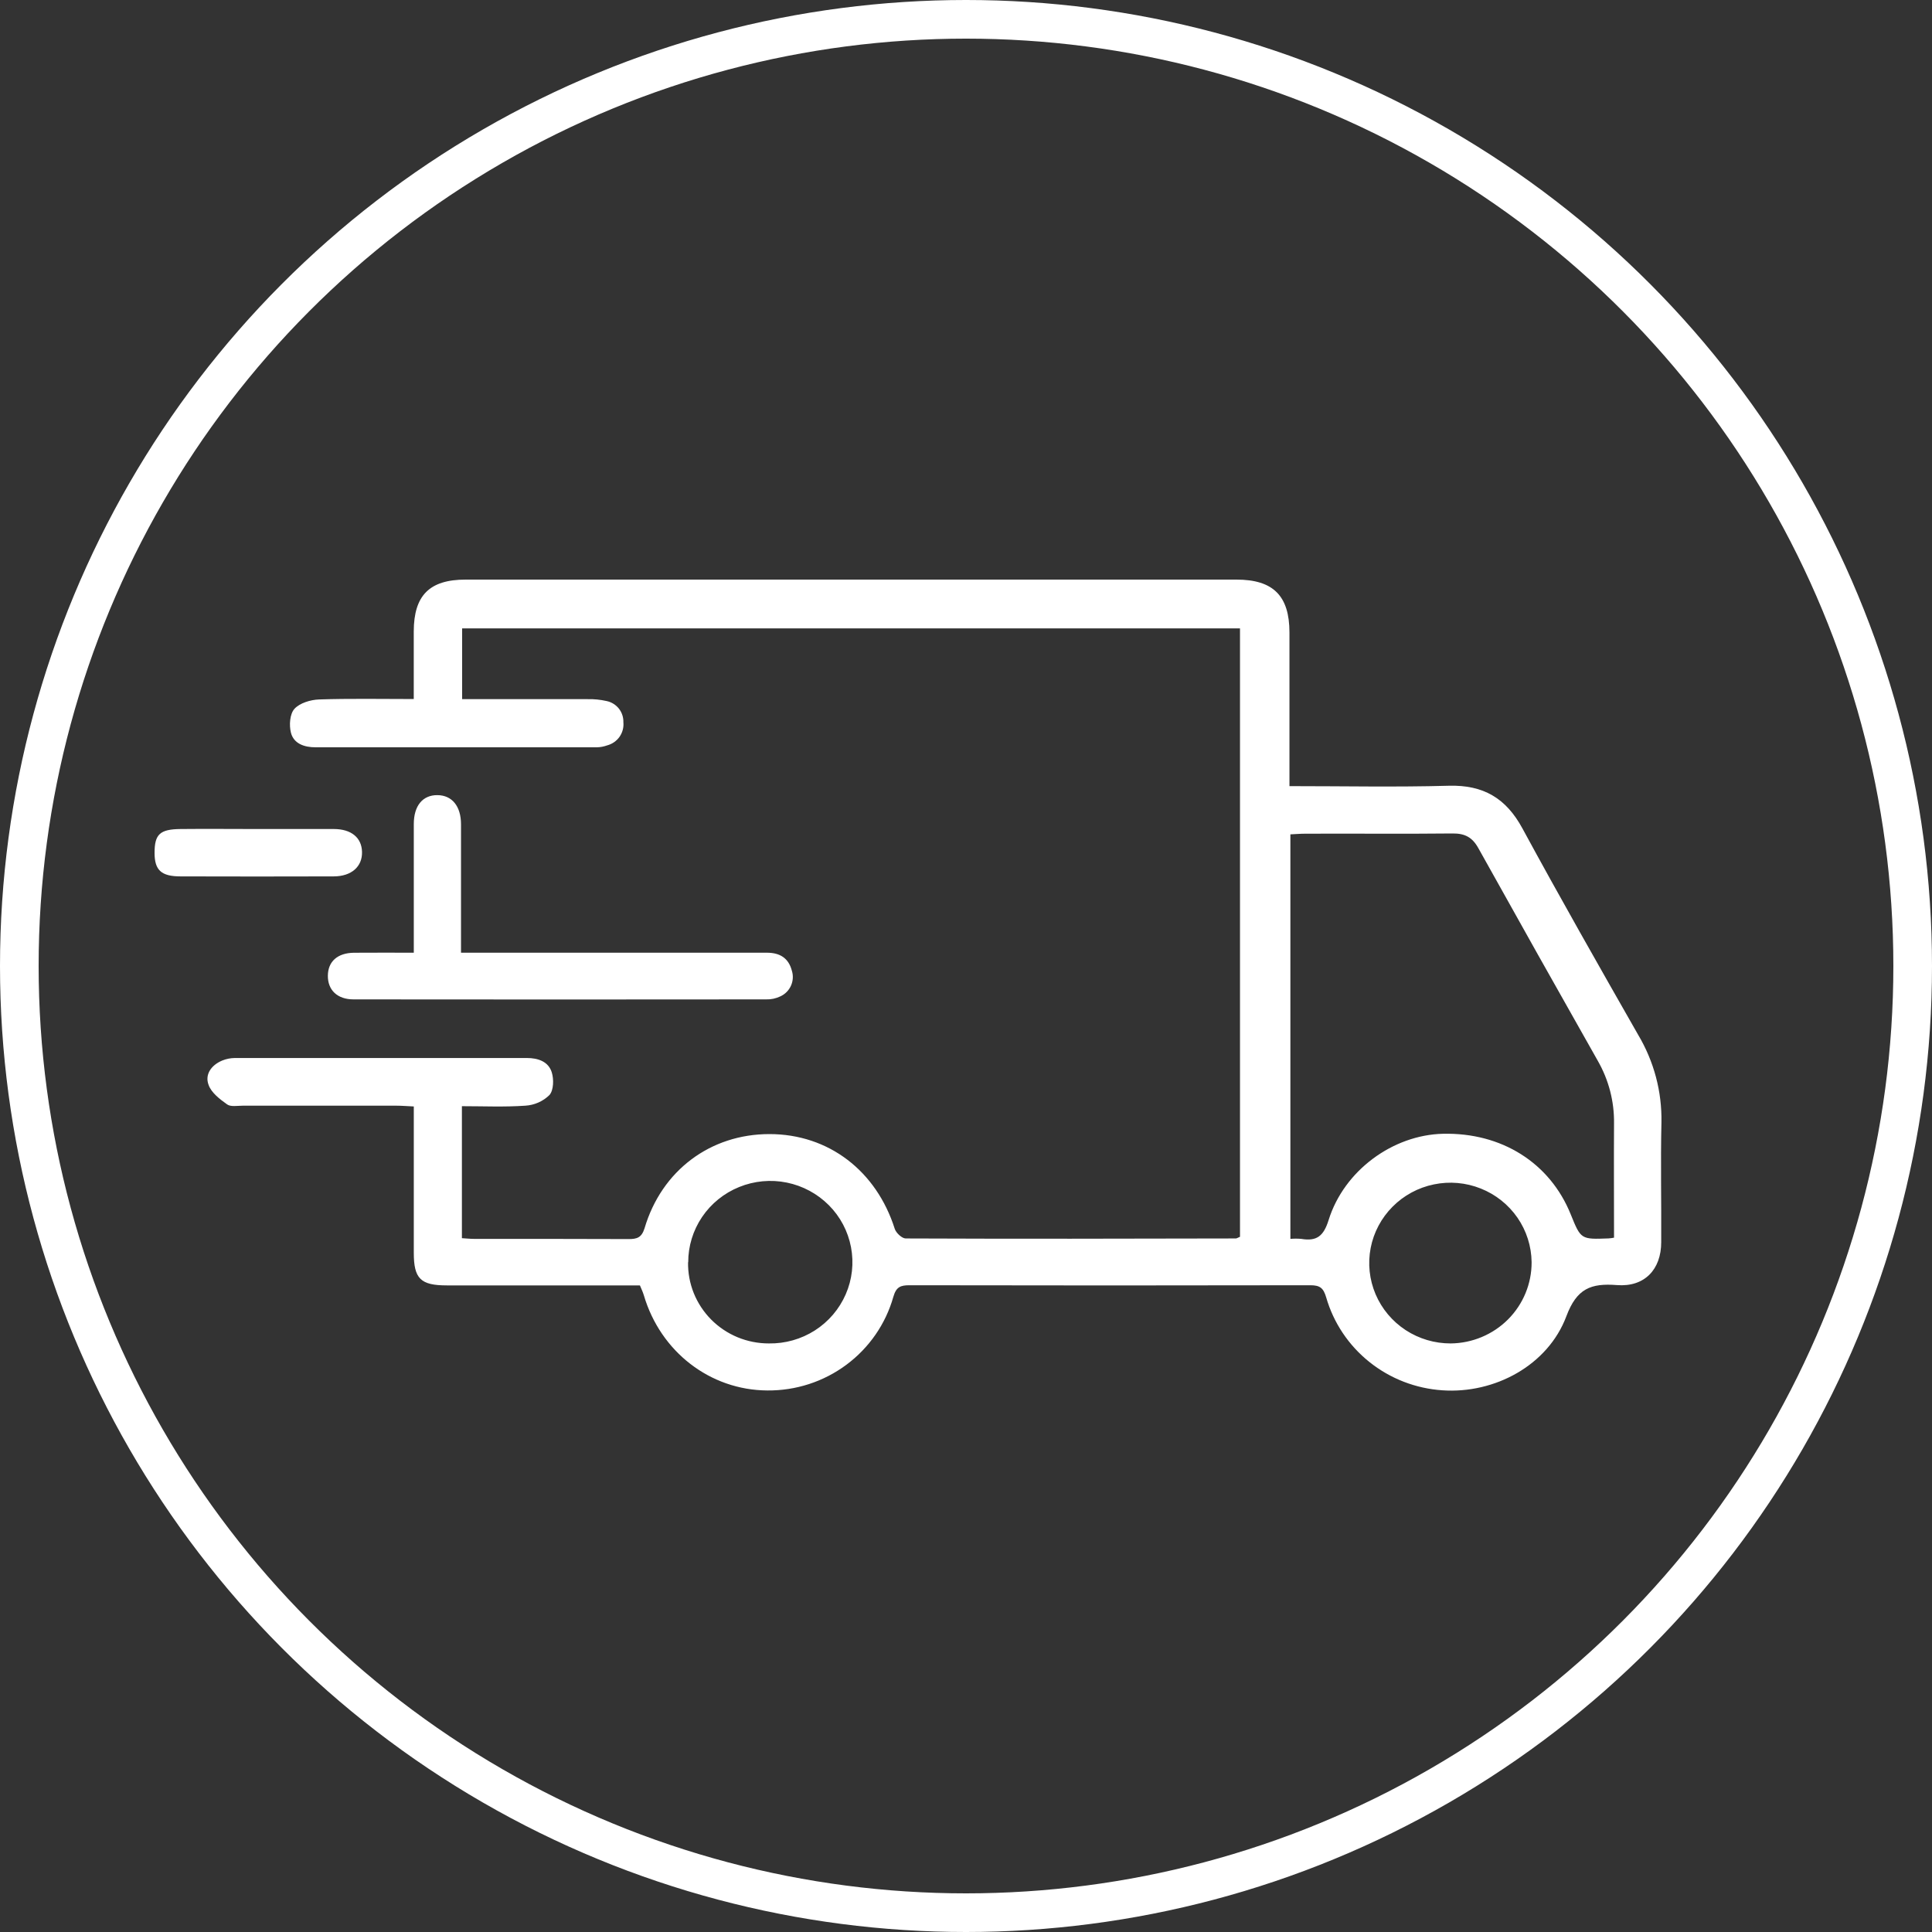
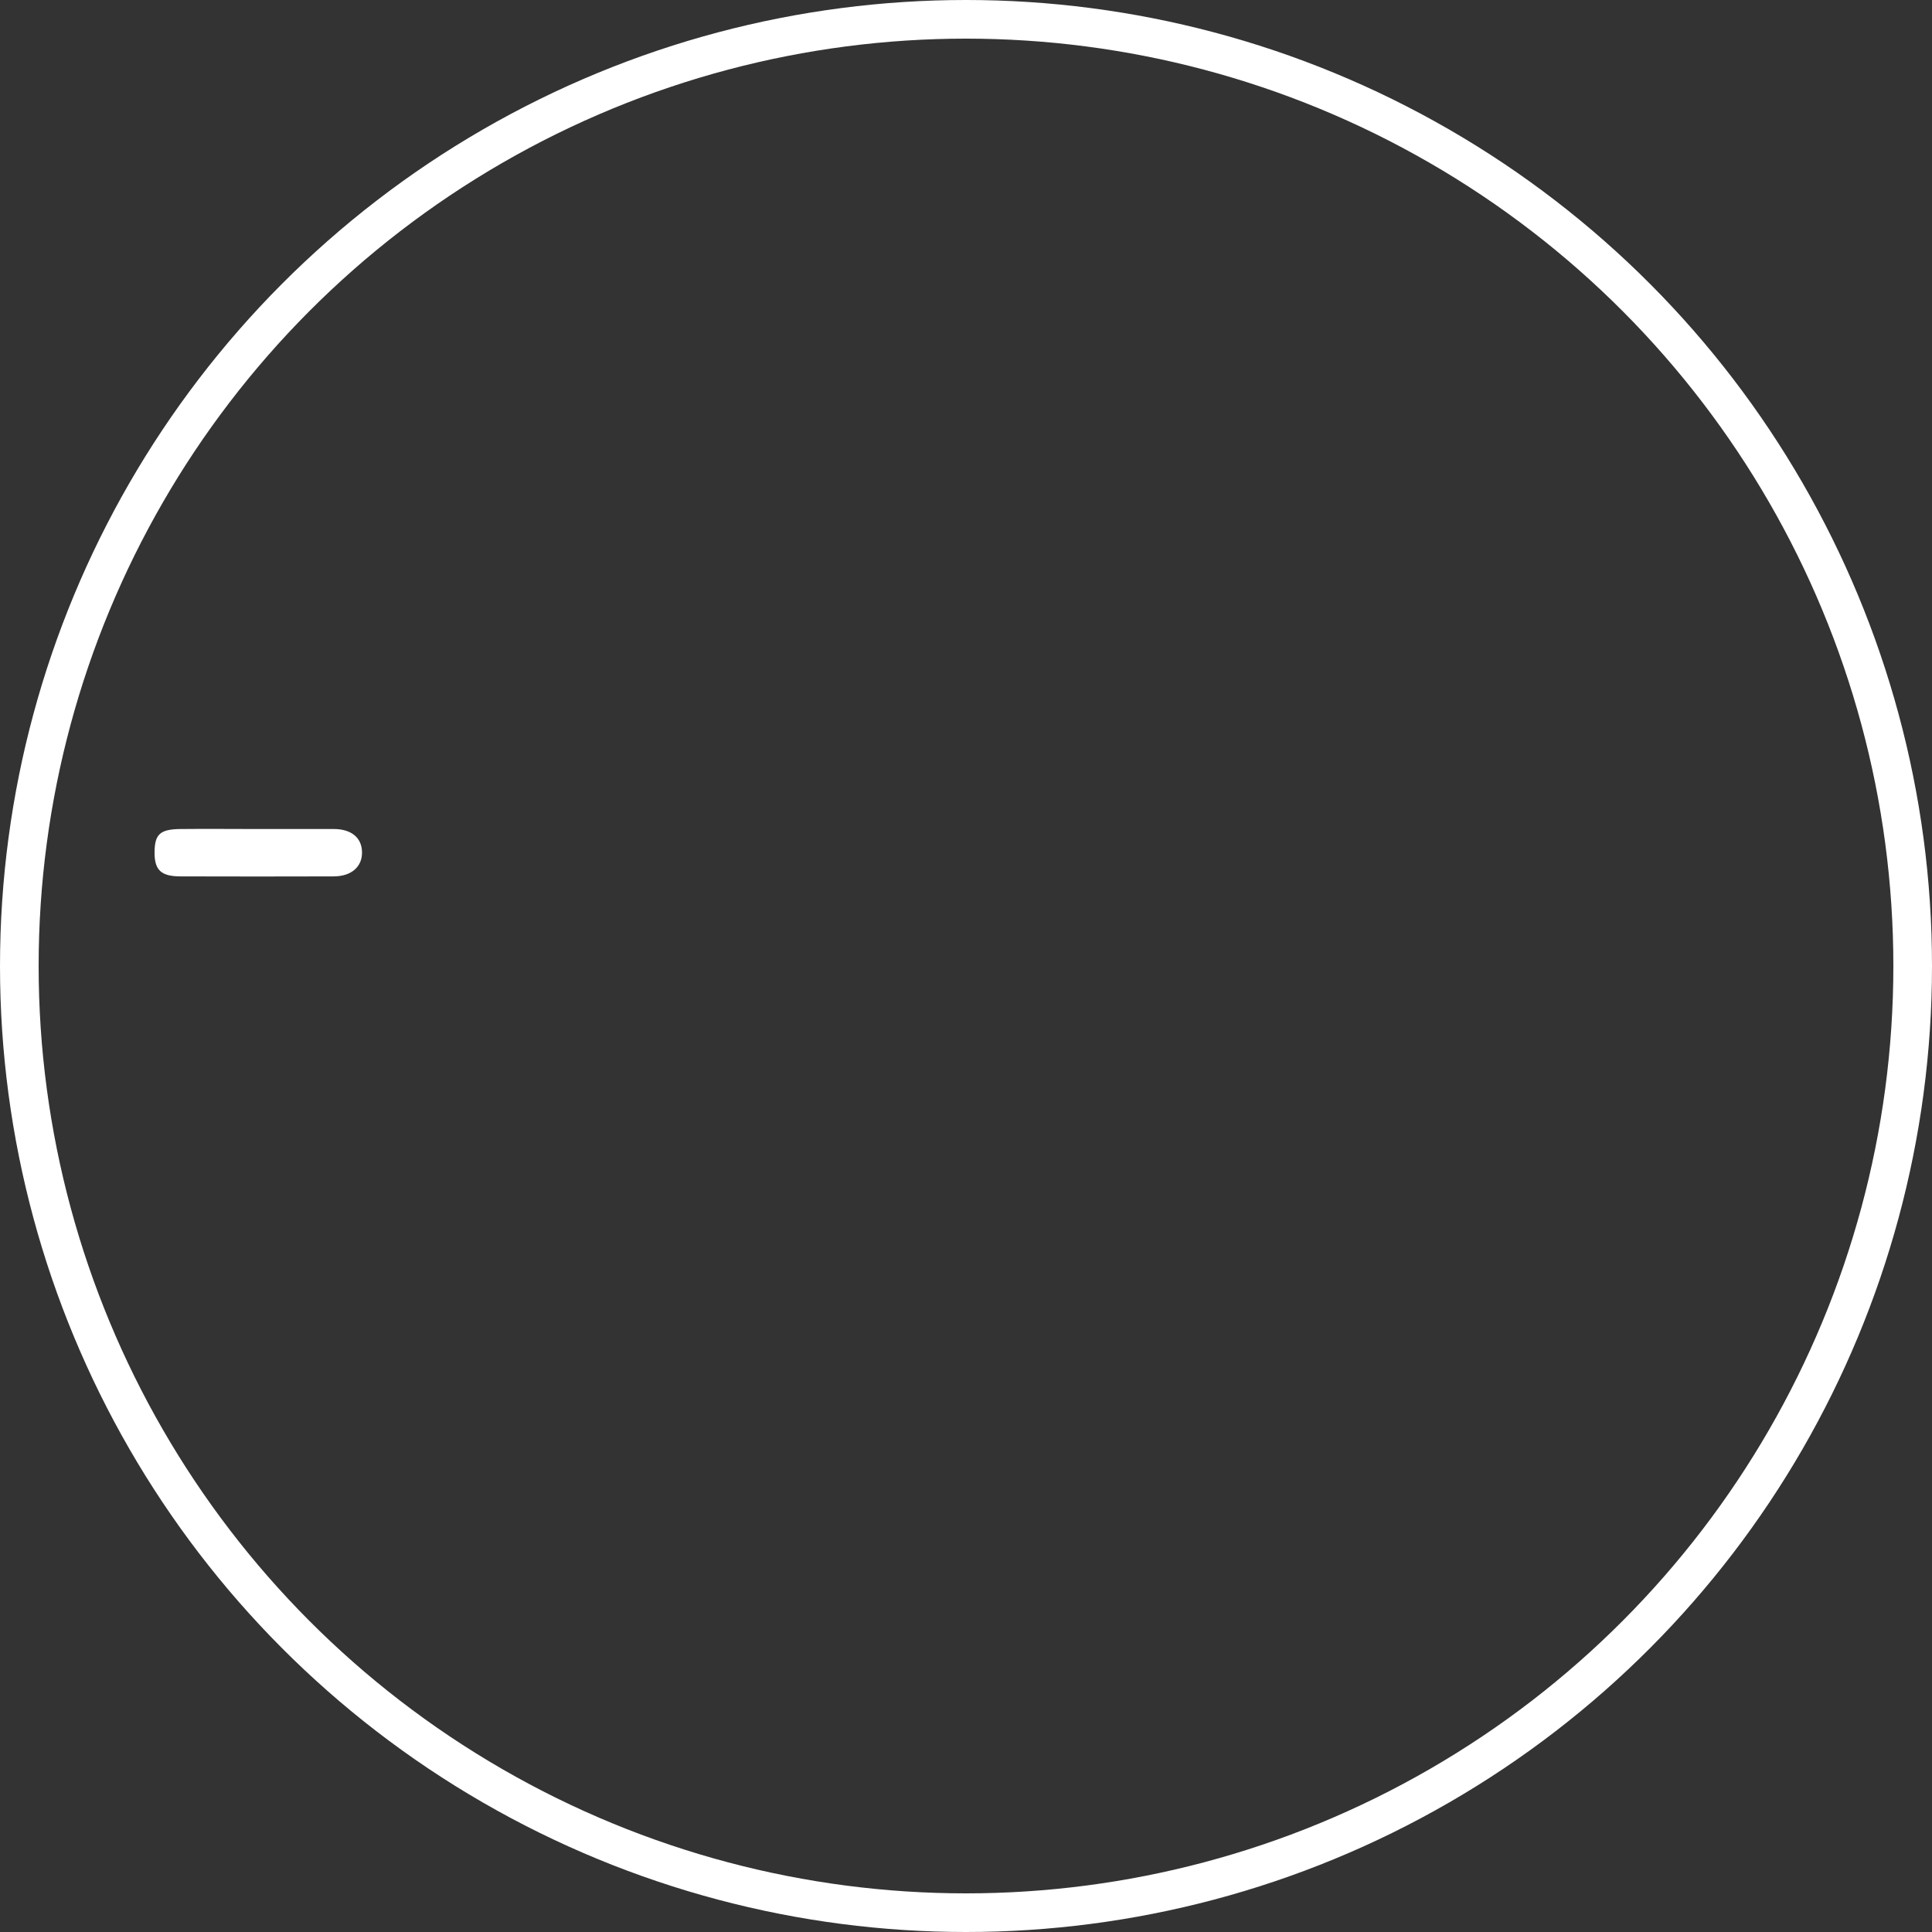
<svg xmlns="http://www.w3.org/2000/svg" width="50" height="50" viewBox="0 0 50 50" fill="none">
  <rect x="0" y="0" width="50" height="50" fill="#333333" stroke="none" />
  <circle cx="25" cy="25" r="24.5" stroke="white" />
  <g clip-path="url(#clip0_381_28)">
-     <path d="M33.371 20.345C34.78 20.345 36.139 20.373 37.496 20.335C38.39 20.31 38.977 20.659 39.399 21.437C40.373 23.232 41.384 25.008 42.396 26.782C42.804 27.467 43.013 28.251 42.998 29.047C42.974 30.081 42.998 31.115 42.992 32.148C42.992 32.854 42.56 33.313 41.848 33.258C41.17 33.205 40.806 33.347 40.537 34.065C40.06 35.336 38.679 36.075 37.329 35.981C36.639 35.935 35.98 35.68 35.441 35.249C34.903 34.819 34.512 34.236 34.322 33.578C34.251 33.336 34.164 33.262 33.914 33.262C30.455 33.269 26.997 33.269 23.538 33.262C23.307 33.262 23.194 33.302 23.119 33.564C22.92 34.266 22.492 34.884 21.903 35.321C21.314 35.759 20.595 35.992 19.858 35.985C18.379 35.976 17.095 34.986 16.663 33.523C16.638 33.44 16.602 33.362 16.561 33.266H11.566C10.885 33.266 10.709 33.093 10.709 32.422C10.709 31.174 10.709 29.927 10.709 28.635C10.544 28.628 10.404 28.615 10.252 28.615C8.929 28.615 7.607 28.615 6.285 28.615C6.145 28.615 5.97 28.65 5.877 28.581C5.688 28.447 5.469 28.279 5.398 28.077C5.296 27.805 5.47 27.564 5.75 27.447C5.855 27.404 5.967 27.382 6.081 27.381C8.599 27.381 11.117 27.381 13.634 27.381C13.923 27.381 14.191 27.471 14.279 27.75C14.336 27.93 14.329 28.214 14.22 28.339C14.053 28.503 13.831 28.601 13.596 28.615C13.054 28.653 12.509 28.628 11.954 28.628V32.044C12.07 32.051 12.169 32.062 12.266 32.062C13.601 32.062 14.937 32.062 16.272 32.067C16.488 32.067 16.605 32.027 16.68 31.79C17.122 30.292 18.386 29.349 19.915 29.35C21.445 29.351 22.68 30.302 23.156 31.802C23.19 31.908 23.343 32.051 23.439 32.051C26.288 32.063 29.136 32.058 31.984 32.051C32.006 32.051 32.029 32.034 32.091 32.008V16.263H11.96V18.094C13.054 18.094 14.132 18.094 15.209 18.094C15.374 18.09 15.538 18.107 15.699 18.143C15.825 18.169 15.937 18.239 16.017 18.339C16.096 18.44 16.137 18.565 16.133 18.692C16.146 18.826 16.11 18.959 16.033 19.069C15.956 19.178 15.841 19.257 15.711 19.291C15.627 19.321 15.54 19.338 15.451 19.34C13.022 19.34 10.594 19.34 8.166 19.34C7.879 19.34 7.602 19.249 7.529 18.961C7.48 18.768 7.5 18.477 7.62 18.345C7.757 18.194 8.035 18.11 8.256 18.102C9.055 18.075 9.855 18.091 10.708 18.091C10.708 17.486 10.708 16.913 10.708 16.338C10.711 15.409 11.115 15 12.05 15H32.001C32.952 15 33.37 15.422 33.371 16.366V20.345ZM41.771 32.027C41.771 31.034 41.765 30.055 41.771 29.075C41.779 28.507 41.634 27.948 41.351 27.454C40.314 25.622 39.283 23.787 38.259 21.949C38.103 21.668 37.91 21.567 37.592 21.57C36.321 21.584 35.05 21.57 33.78 21.576C33.655 21.576 33.532 21.587 33.395 21.593V32.062C33.489 32.054 33.582 32.054 33.676 32.062C34.077 32.13 34.255 31.99 34.384 31.576C34.785 30.29 36.05 29.372 37.344 29.342C38.864 29.307 40.112 30.095 40.65 31.427C40.913 32.077 40.913 32.077 41.629 32.05C41.677 32.047 41.724 32.04 41.771 32.031V32.027ZM39.638 32.664C39.633 32.253 39.506 31.853 39.272 31.514C39.037 31.175 38.707 30.912 38.322 30.759C37.937 30.605 37.515 30.568 37.109 30.652C36.703 30.735 36.331 30.936 36.04 31.229C35.749 31.521 35.551 31.893 35.473 32.296C35.395 32.699 35.439 33.116 35.6 33.495C35.761 33.873 36.032 34.196 36.378 34.423C36.724 34.649 37.13 34.769 37.545 34.768C38.103 34.762 38.637 34.538 39.029 34.145C39.421 33.751 39.64 33.22 39.638 32.668V32.664ZM17.807 32.664C17.802 32.938 17.852 33.211 17.955 33.467C18.058 33.722 18.211 33.954 18.405 34.15C18.6 34.346 18.832 34.502 19.088 34.608C19.345 34.714 19.619 34.768 19.897 34.768C20.319 34.775 20.734 34.658 21.088 34.432C21.443 34.205 21.721 33.879 21.888 33.495C22.055 33.112 22.102 32.688 22.024 32.277C21.946 31.866 21.747 31.488 21.451 31.191C21.154 30.893 20.776 30.689 20.362 30.605C19.949 30.521 19.52 30.561 19.129 30.72C18.739 30.878 18.405 31.148 18.17 31.495C17.935 31.843 17.81 32.251 17.811 32.669L17.807 32.664Z" fill="white" />
-     <path d="M10.709 24.656V22.347C10.709 22.007 10.709 21.666 10.709 21.327C10.709 20.851 10.94 20.575 11.32 20.578C11.7 20.581 11.931 20.866 11.931 21.334C11.931 22.428 11.931 23.521 11.931 24.656H12.37C14.863 24.656 17.355 24.656 19.847 24.656C20.186 24.656 20.408 24.796 20.493 25.121C20.534 25.249 20.525 25.387 20.47 25.51C20.415 25.633 20.316 25.732 20.193 25.787C20.079 25.841 19.955 25.868 19.829 25.864C16.269 25.868 12.709 25.868 9.149 25.864C8.73 25.864 8.482 25.623 8.485 25.252C8.488 24.881 8.737 24.661 9.164 24.657C9.661 24.653 10.156 24.656 10.709 24.656Z" fill="white" />
    <path d="M6.657 21.455C7.318 21.455 7.981 21.455 8.639 21.455C9.096 21.455 9.361 21.683 9.369 22.047C9.379 22.428 9.096 22.68 8.636 22.681C7.314 22.685 5.993 22.685 4.673 22.681C4.173 22.681 4.002 22.52 4 22.076C4 21.593 4.133 21.46 4.676 21.455C5.336 21.448 5.996 21.455 6.657 21.455Z" fill="white" />
  </g>
  <defs>
    <clipPath id="clip0_381_28">
      <rect width="39" height="21" fill="white" transform="translate(4 15)" />
    </clipPath>
  </defs>
</svg>